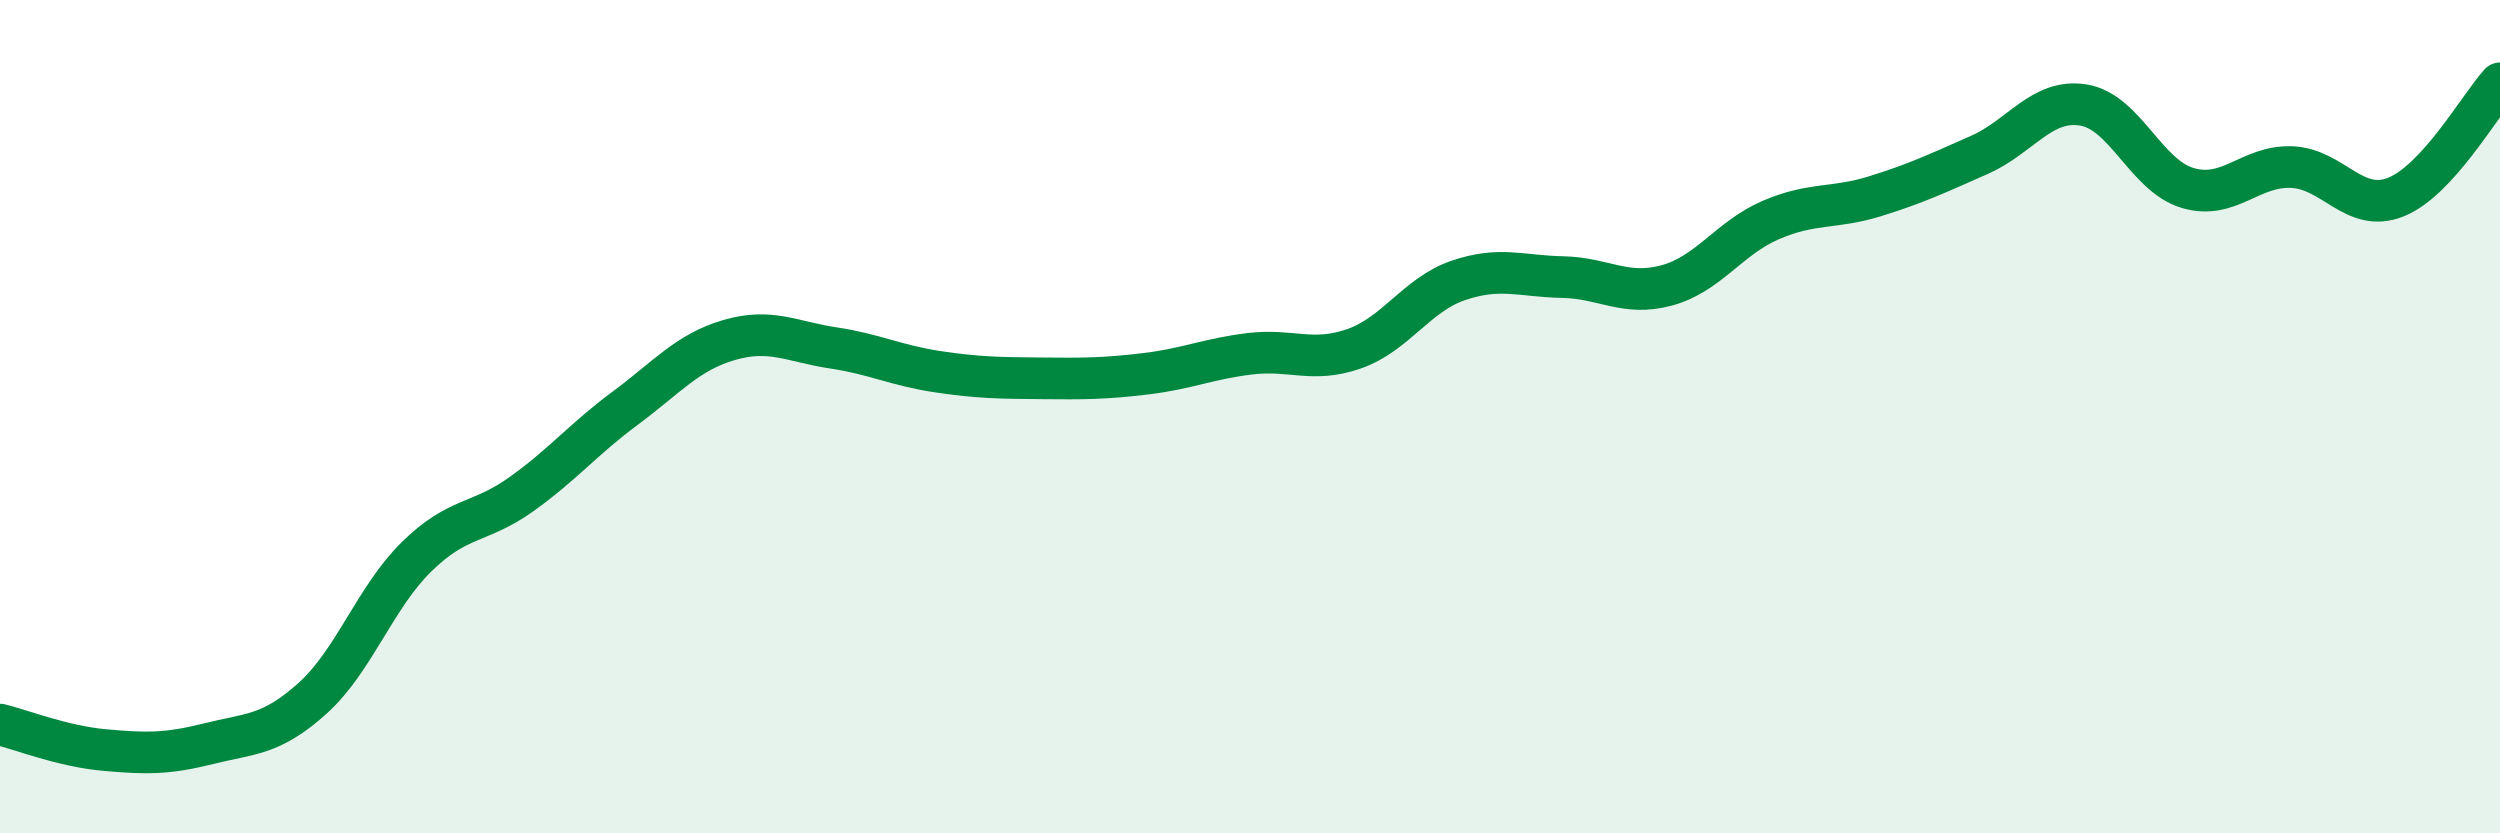
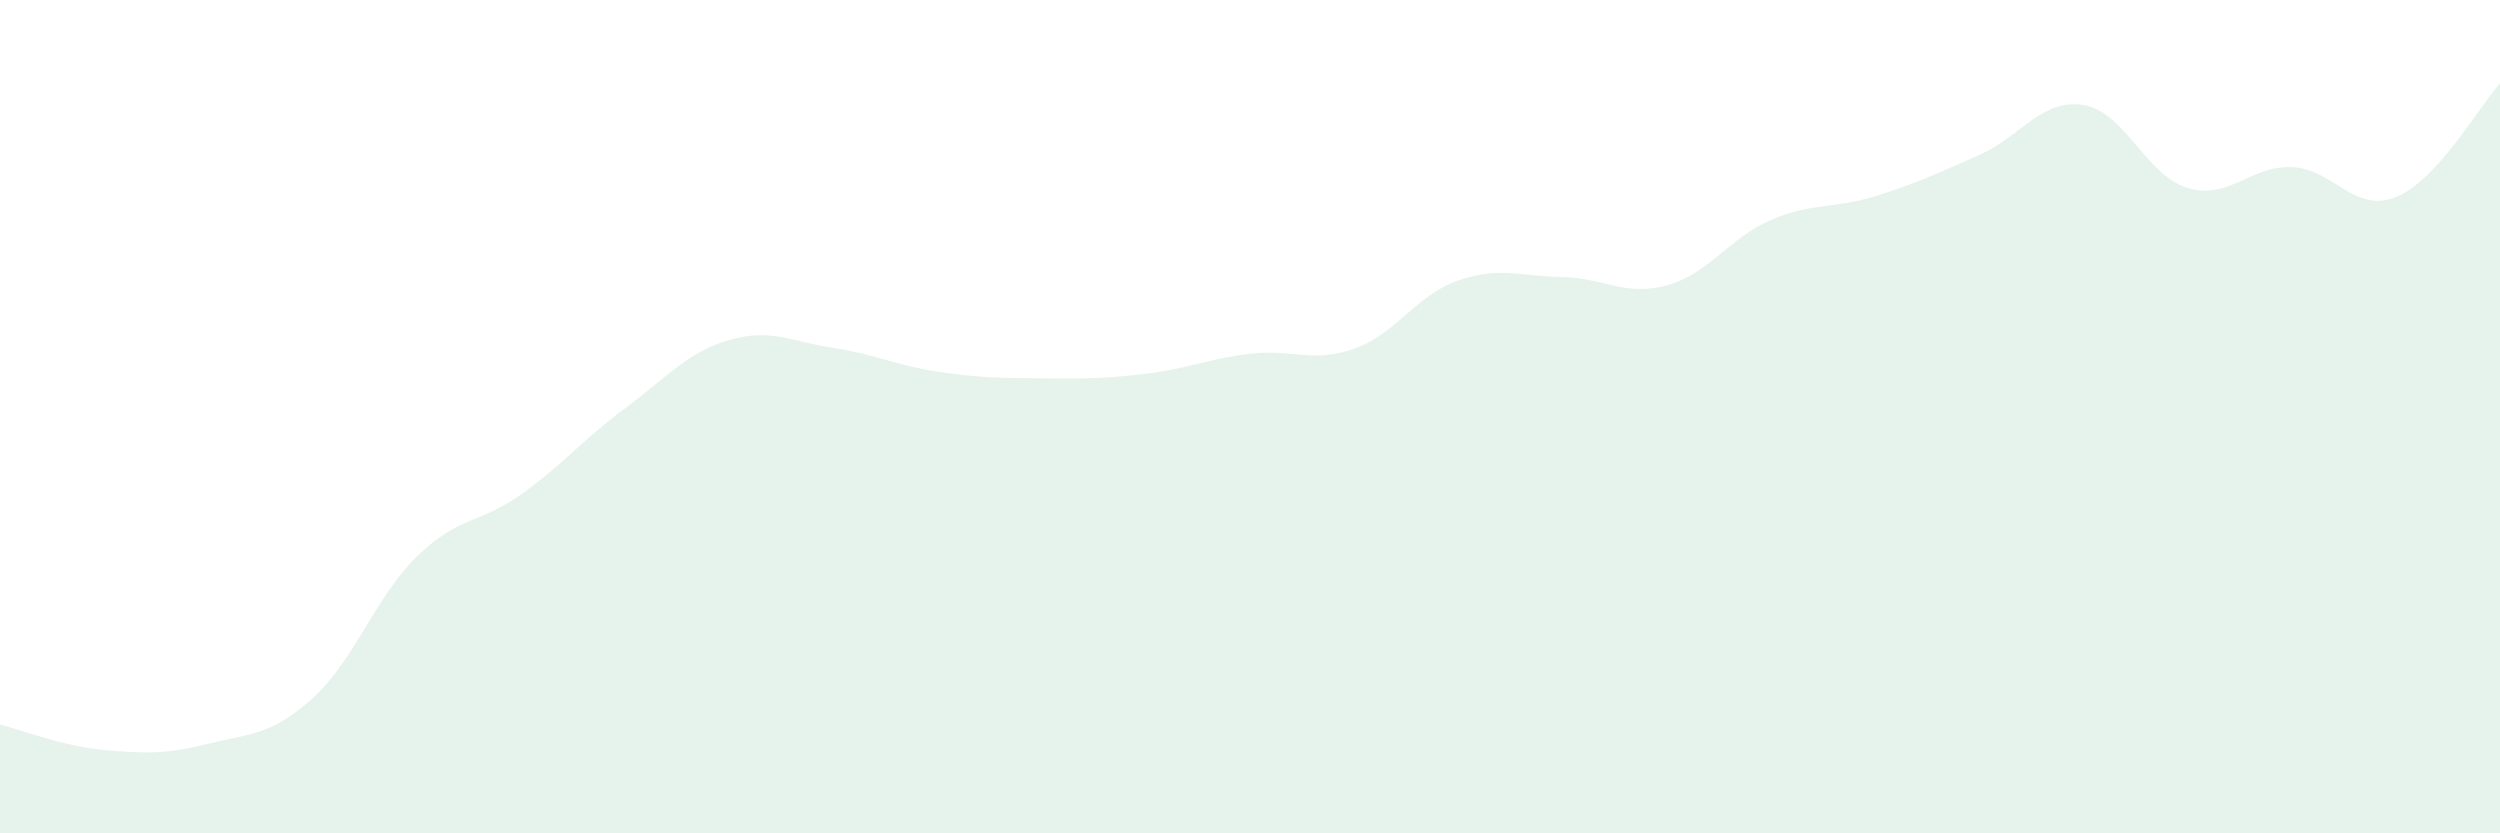
<svg xmlns="http://www.w3.org/2000/svg" width="60" height="20" viewBox="0 0 60 20">
  <path d="M 0,17.39 C 0.5,17.51 1.5,17.91 2.5,18 C 3.5,18.09 4,18.1 5,17.85 C 6,17.6 6.5,17.66 7.5,16.76 C 8.5,15.86 9,14.34 10,13.36 C 11,12.38 11.5,12.58 12.5,11.87 C 13.5,11.16 14,10.54 15,9.8 C 16,9.06 16.5,8.45 17.5,8.16 C 18.5,7.87 19,8.2 20,8.35 C 21,8.5 21.5,8.77 22.5,8.92 C 23.5,9.07 24,9.07 25,9.08 C 26,9.09 26.5,9.09 27.5,8.97 C 28.5,8.85 29,8.61 30,8.49 C 31,8.37 31.5,8.72 32.5,8.37 C 33.5,8.02 34,7.07 35,6.73 C 36,6.39 36.5,6.63 37.5,6.65 C 38.5,6.67 39,7.12 40,6.85 C 41,6.58 41.5,5.71 42.5,5.28 C 43.5,4.85 44,5.02 45,4.71 C 46,4.4 46.5,4.16 47.5,3.72 C 48.5,3.28 49,2.36 50,2.52 C 51,2.68 51.5,4.21 52.5,4.51 C 53.5,4.81 54,3.97 55,4.01 C 56,4.05 56.5,5.13 57.5,4.73 C 58.5,4.33 59.5,2.55 60,2L60 20L0 20Z" fill="#008740" opacity="0.1" stroke-linecap="round" stroke-linejoin="round" />
-   <path d="M 0,17.39 C 0.5,17.51 1.5,17.91 2.5,18 C 3.5,18.09 4,18.1 5,17.85 C 6,17.6 6.5,17.66 7.5,16.76 C 8.5,15.86 9,14.34 10,13.36 C 11,12.38 11.5,12.58 12.5,11.87 C 13.5,11.16 14,10.54 15,9.8 C 16,9.06 16.5,8.45 17.5,8.16 C 18.5,7.87 19,8.2 20,8.35 C 21,8.5 21.5,8.77 22.5,8.92 C 23.5,9.07 24,9.07 25,9.08 C 26,9.09 26.5,9.09 27.5,8.97 C 28.5,8.85 29,8.61 30,8.49 C 31,8.37 31.5,8.72 32.5,8.37 C 33.5,8.02 34,7.07 35,6.73 C 36,6.39 36.5,6.63 37.5,6.65 C 38.5,6.67 39,7.12 40,6.85 C 41,6.58 41.5,5.71 42.5,5.28 C 43.5,4.85 44,5.02 45,4.71 C 46,4.4 46.5,4.16 47.5,3.72 C 48.5,3.28 49,2.36 50,2.52 C 51,2.68 51.5,4.21 52.5,4.51 C 53.5,4.81 54,3.97 55,4.01 C 56,4.05 56.5,5.13 57.5,4.73 C 58.5,4.33 59.5,2.55 60,2" stroke="#008740" stroke-width="1" fill="none" stroke-linecap="round" stroke-linejoin="round" />
</svg>